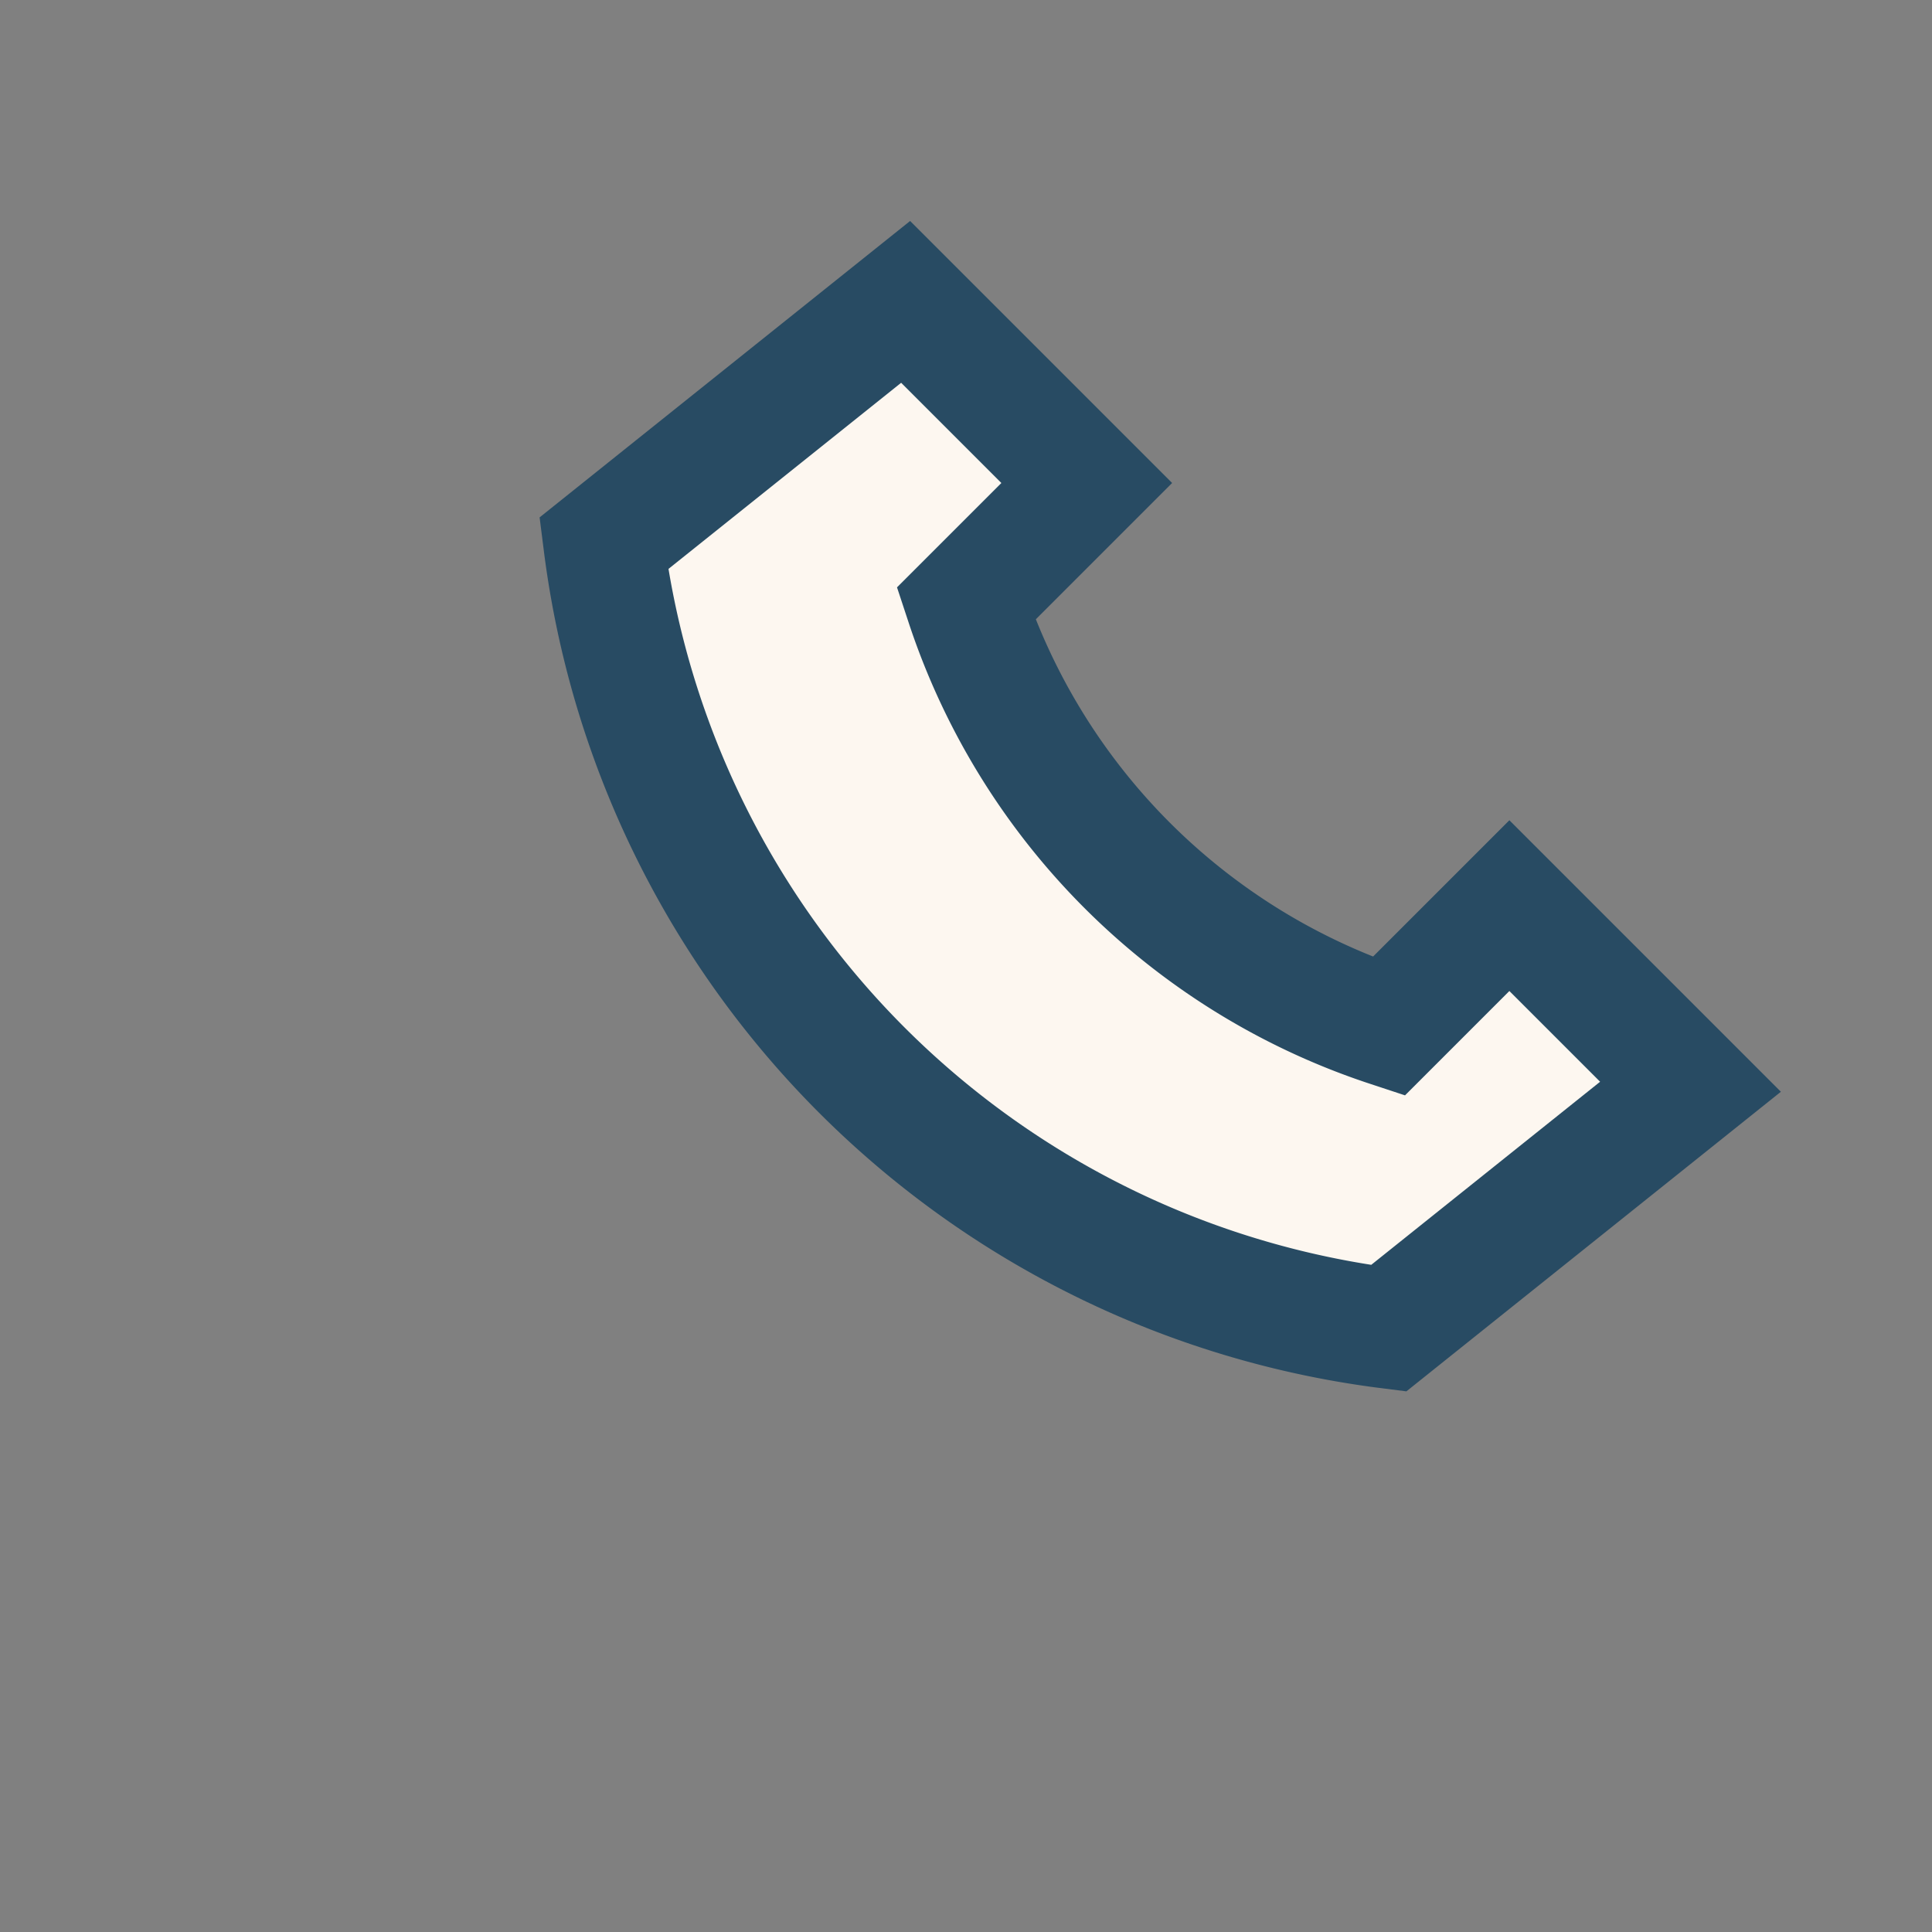
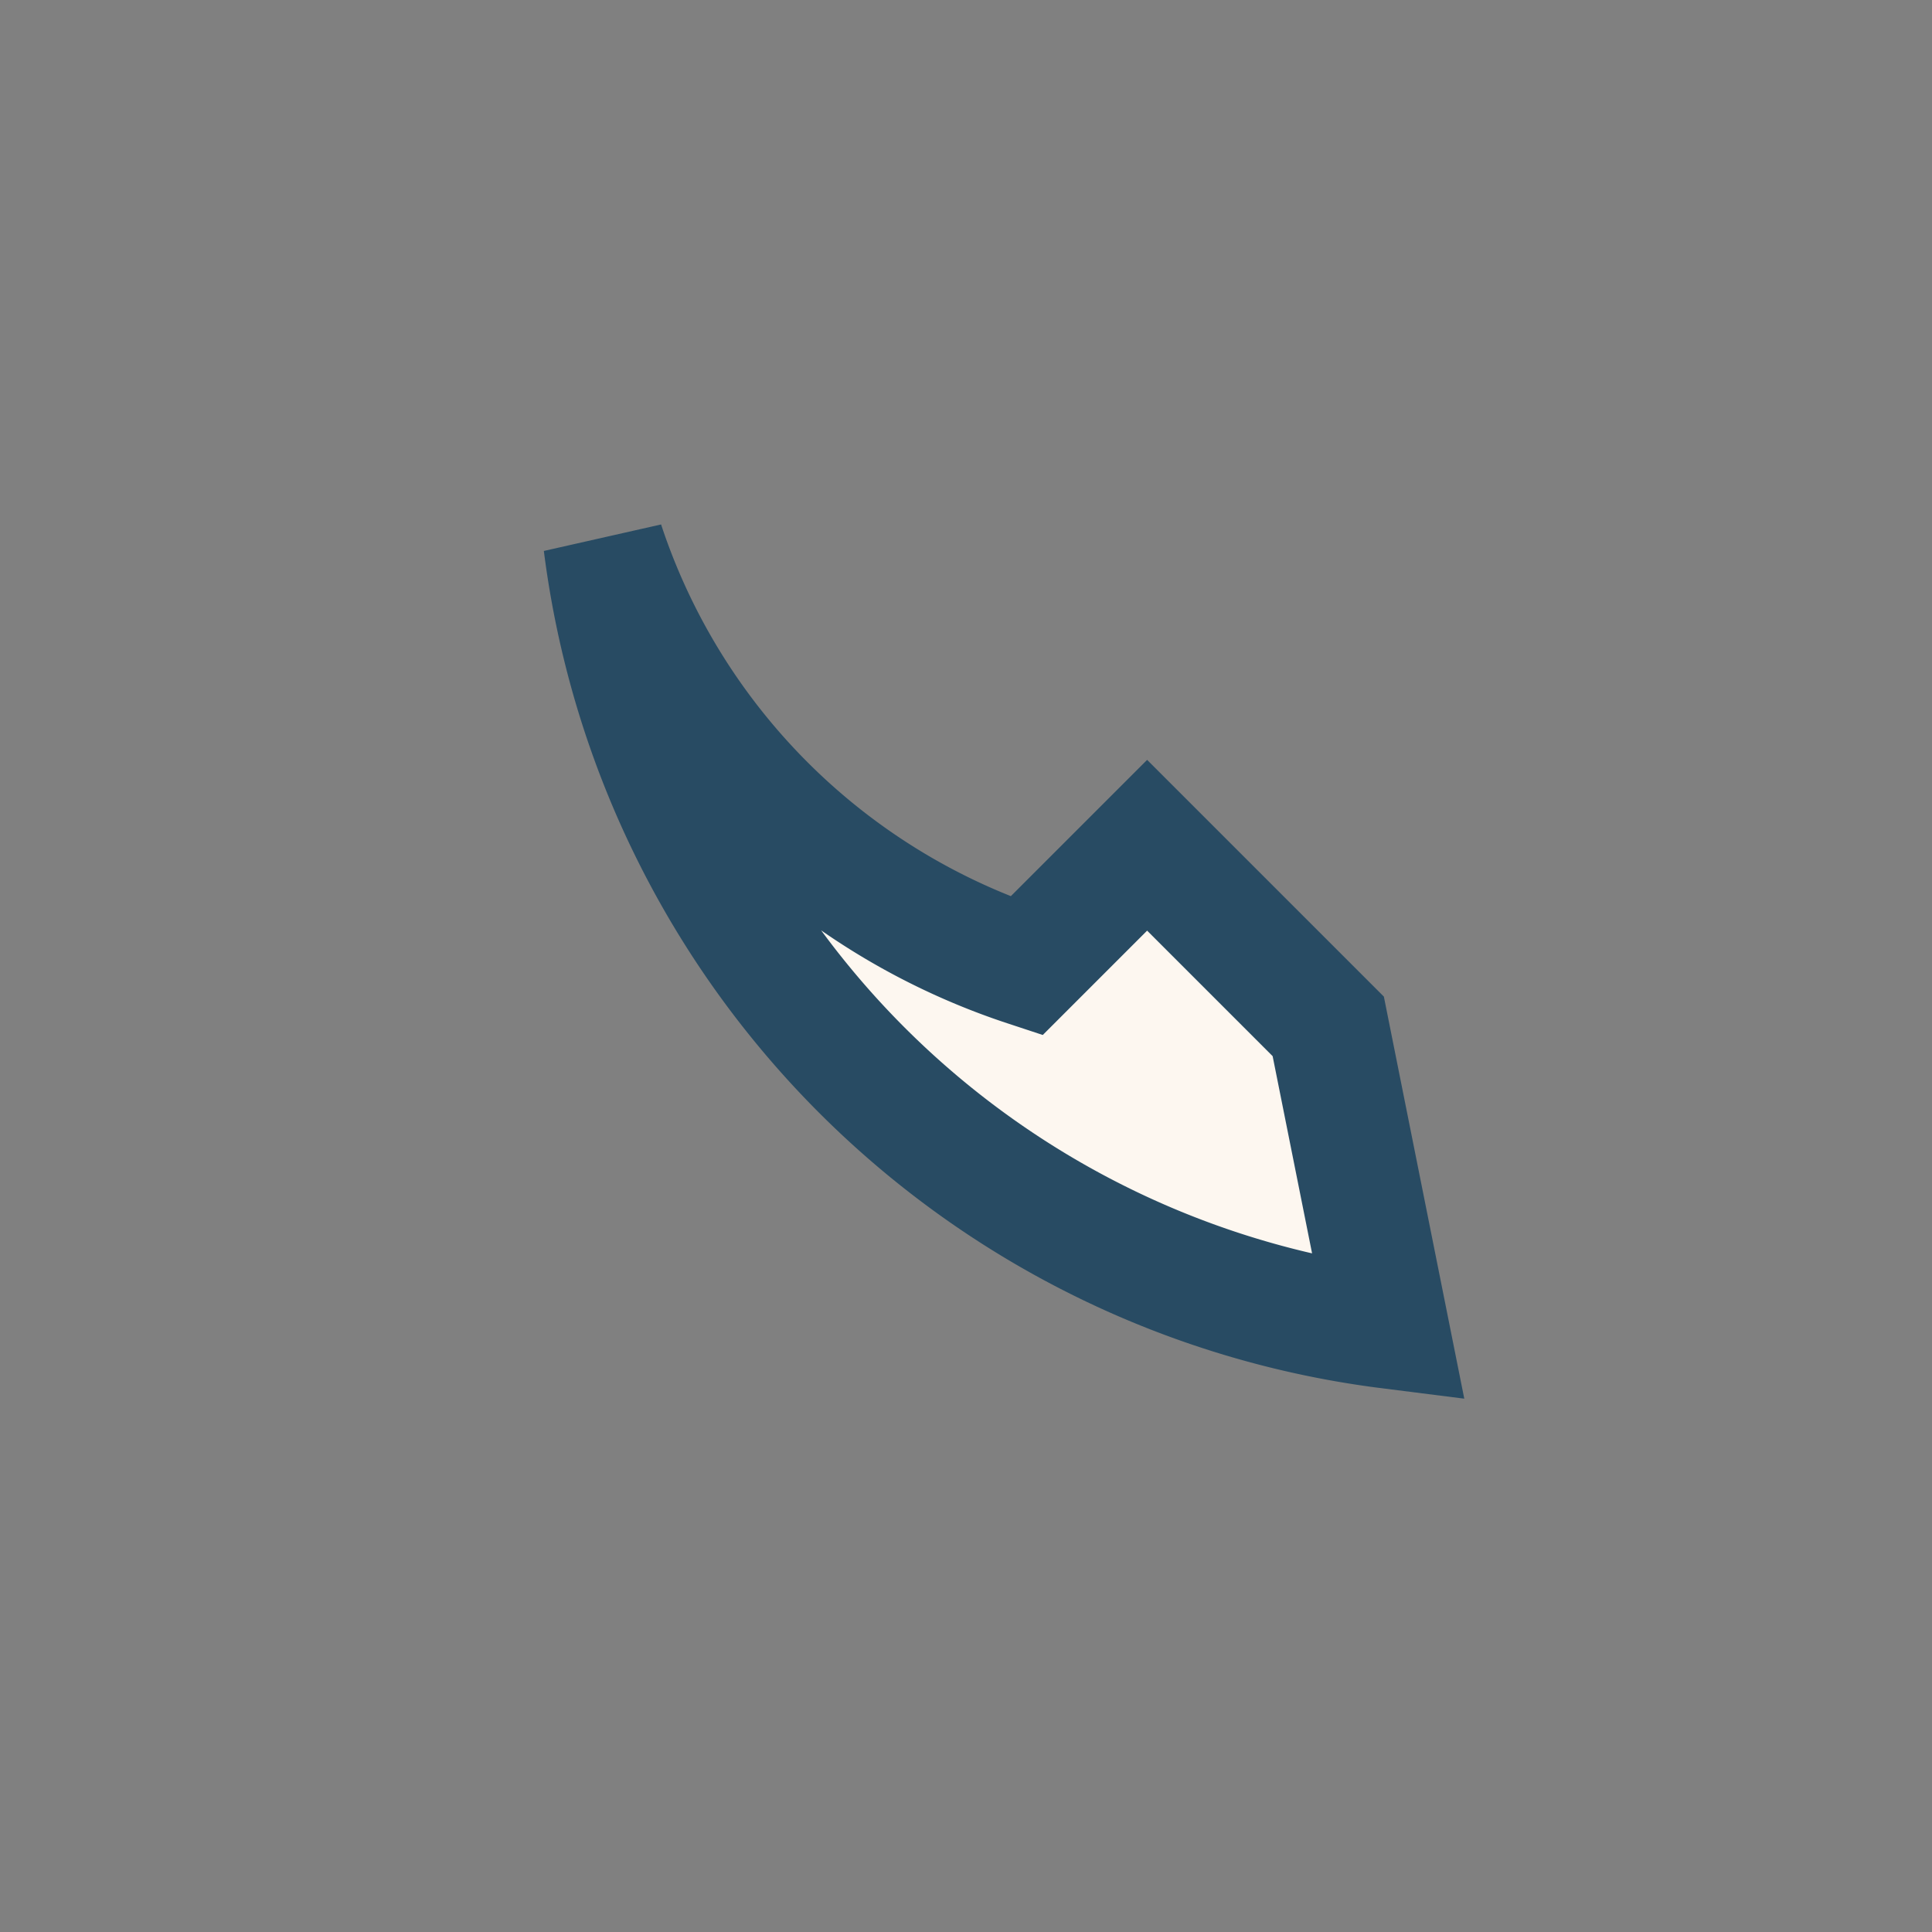
<svg xmlns="http://www.w3.org/2000/svg" width="32" height="32" viewBox="0 0 32 32">
  <rect x="0" y="0" width="32" height="32" fill="#808080" stroke="none" />
-   <path d="M23 22a15 15 0 0 1-13-13l5-4 3 3-2 2a11 11 0 0 0 7 7l2-2 3 3z" fill="#FDF7F0" stroke="#284B63" stroke-width="2" />
+   <path d="M23 22a15 15 0 0 1-13-13a11 11 0 0 0 7 7l2-2 3 3z" fill="#FDF7F0" stroke="#284B63" stroke-width="2" />
</svg>